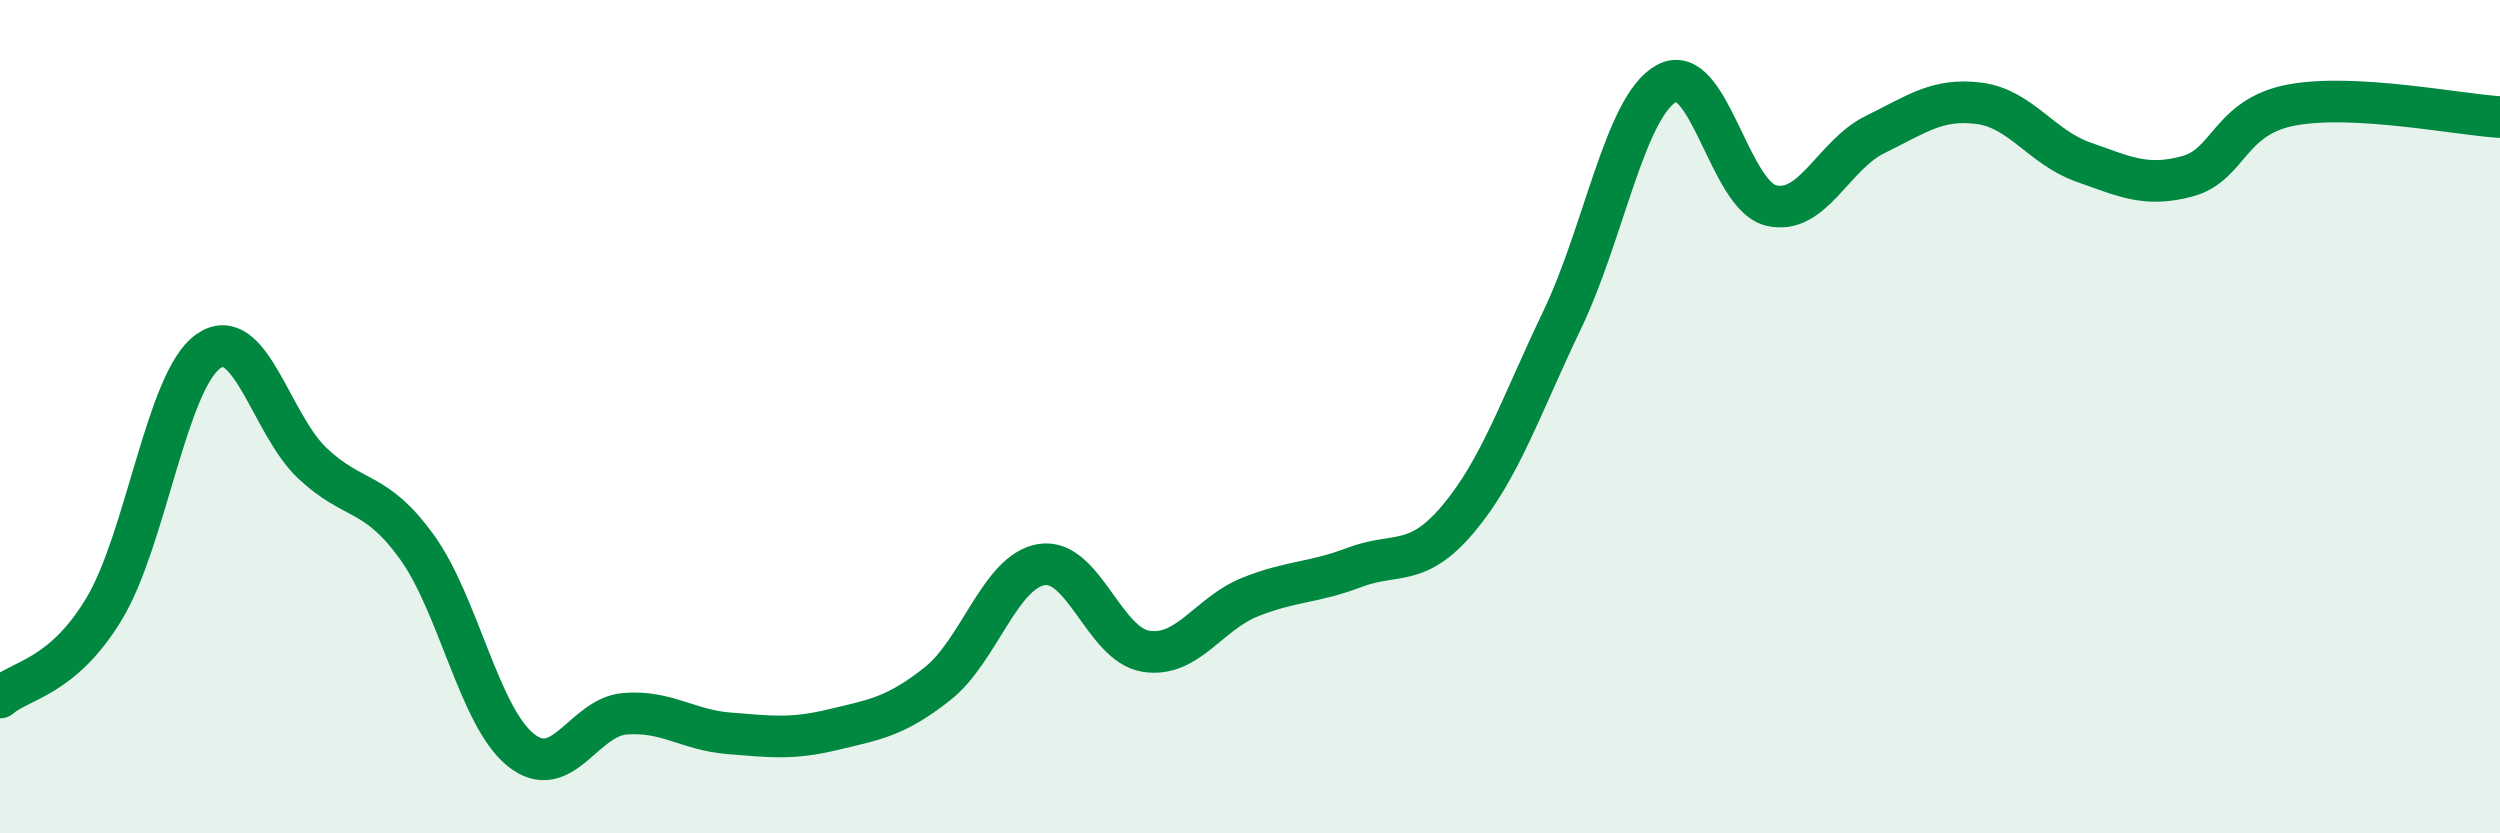
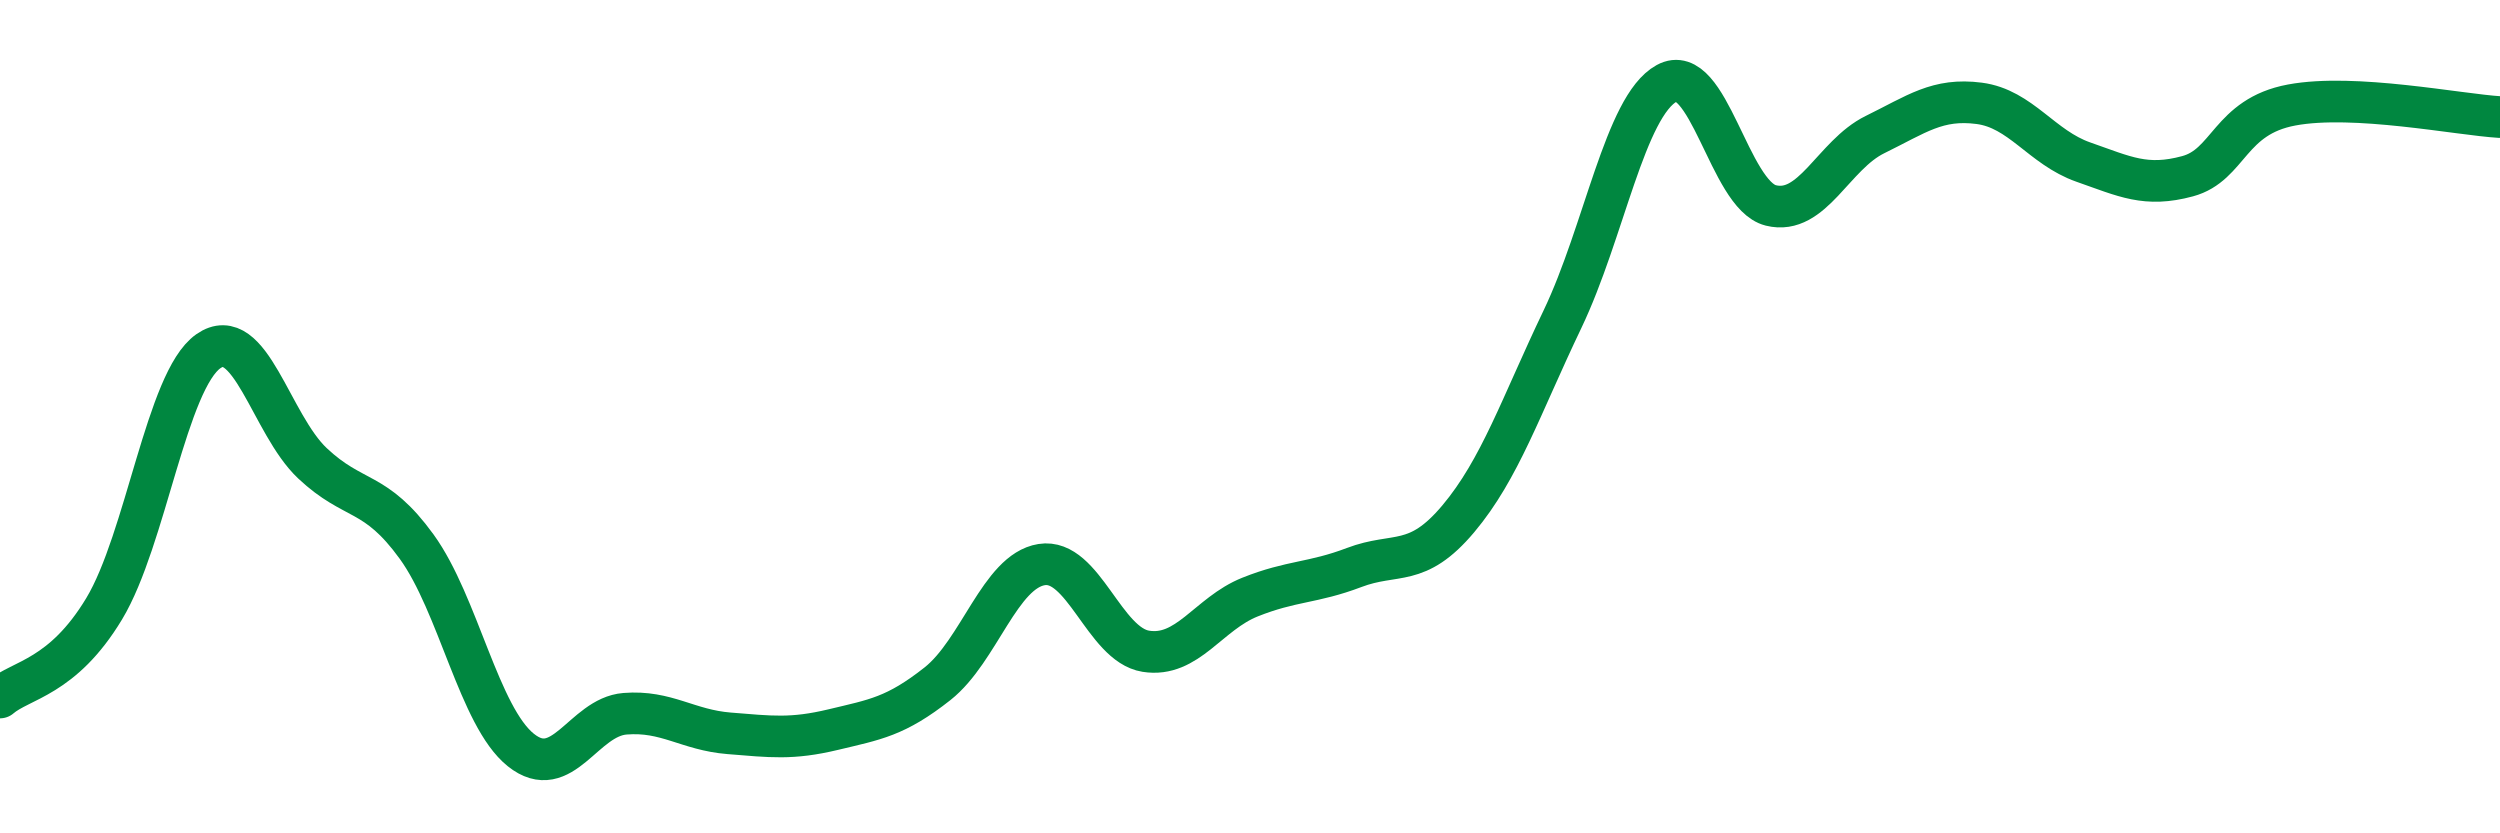
<svg xmlns="http://www.w3.org/2000/svg" width="60" height="20" viewBox="0 0 60 20">
-   <path d="M 0,16.74 C 0.5,16.31 1.5,16.27 2.5,14.61 C 3.5,12.95 4,9.13 5,8.43 C 6,7.73 6.5,10.18 7.5,11.12 C 8.5,12.06 9,11.74 10,13.12 C 11,14.5 11.5,17.2 12.5,18 C 13.5,18.8 14,17.21 15,17.13 C 16,17.05 16.5,17.52 17.5,17.6 C 18.5,17.68 19,17.75 20,17.51 C 21,17.27 21.5,17.2 22.5,16.41 C 23.5,15.62 24,13.71 25,13.55 C 26,13.39 26.5,15.47 27.5,15.63 C 28.5,15.79 29,14.73 30,14.33 C 31,13.93 31.5,14 32.5,13.62 C 33.5,13.24 34,13.64 35,12.45 C 36,11.26 36.5,9.75 37.5,7.66 C 38.5,5.57 39,2.55 40,2 C 41,1.45 41.5,4.68 42.5,4.93 C 43.5,5.18 44,3.72 45,3.23 C 46,2.74 46.5,2.35 47.5,2.48 C 48.5,2.61 49,3.54 50,3.89 C 51,4.24 51.5,4.5 52.5,4.23 C 53.5,3.96 53.5,2.8 55,2.52 C 56.5,2.24 59,2.75 60,2.81L60 20L0 20Z" fill="#008740" opacity="0.1" stroke-linecap="round" stroke-linejoin="round" />
  <path d="M 0,16.74 C 0.5,16.31 1.5,16.27 2.5,14.61 C 3.5,12.95 4,9.13 5,8.43 C 6,7.73 6.5,10.18 7.5,11.12 C 8.5,12.06 9,11.74 10,13.12 C 11,14.5 11.5,17.2 12.5,18 C 13.5,18.8 14,17.21 15,17.13 C 16,17.05 16.5,17.52 17.5,17.6 C 18.5,17.68 19,17.75 20,17.51 C 21,17.27 21.5,17.2 22.5,16.41 C 23.5,15.62 24,13.71 25,13.55 C 26,13.39 26.5,15.47 27.5,15.63 C 28.5,15.79 29,14.73 30,14.33 C 31,13.93 31.5,14 32.5,13.62 C 33.5,13.24 34,13.64 35,12.45 C 36,11.26 36.5,9.75 37.5,7.66 C 38.5,5.57 39,2.55 40,2 C 41,1.45 41.5,4.68 42.5,4.93 C 43.5,5.18 44,3.72 45,3.23 C 46,2.74 46.5,2.35 47.5,2.48 C 48.5,2.61 49,3.54 50,3.89 C 51,4.24 51.5,4.5 52.5,4.23 C 53.5,3.96 53.5,2.8 55,2.52 C 56.5,2.24 59,2.75 60,2.81" stroke="#008740" stroke-width="1" fill="none" stroke-linecap="round" stroke-linejoin="round" />
</svg>